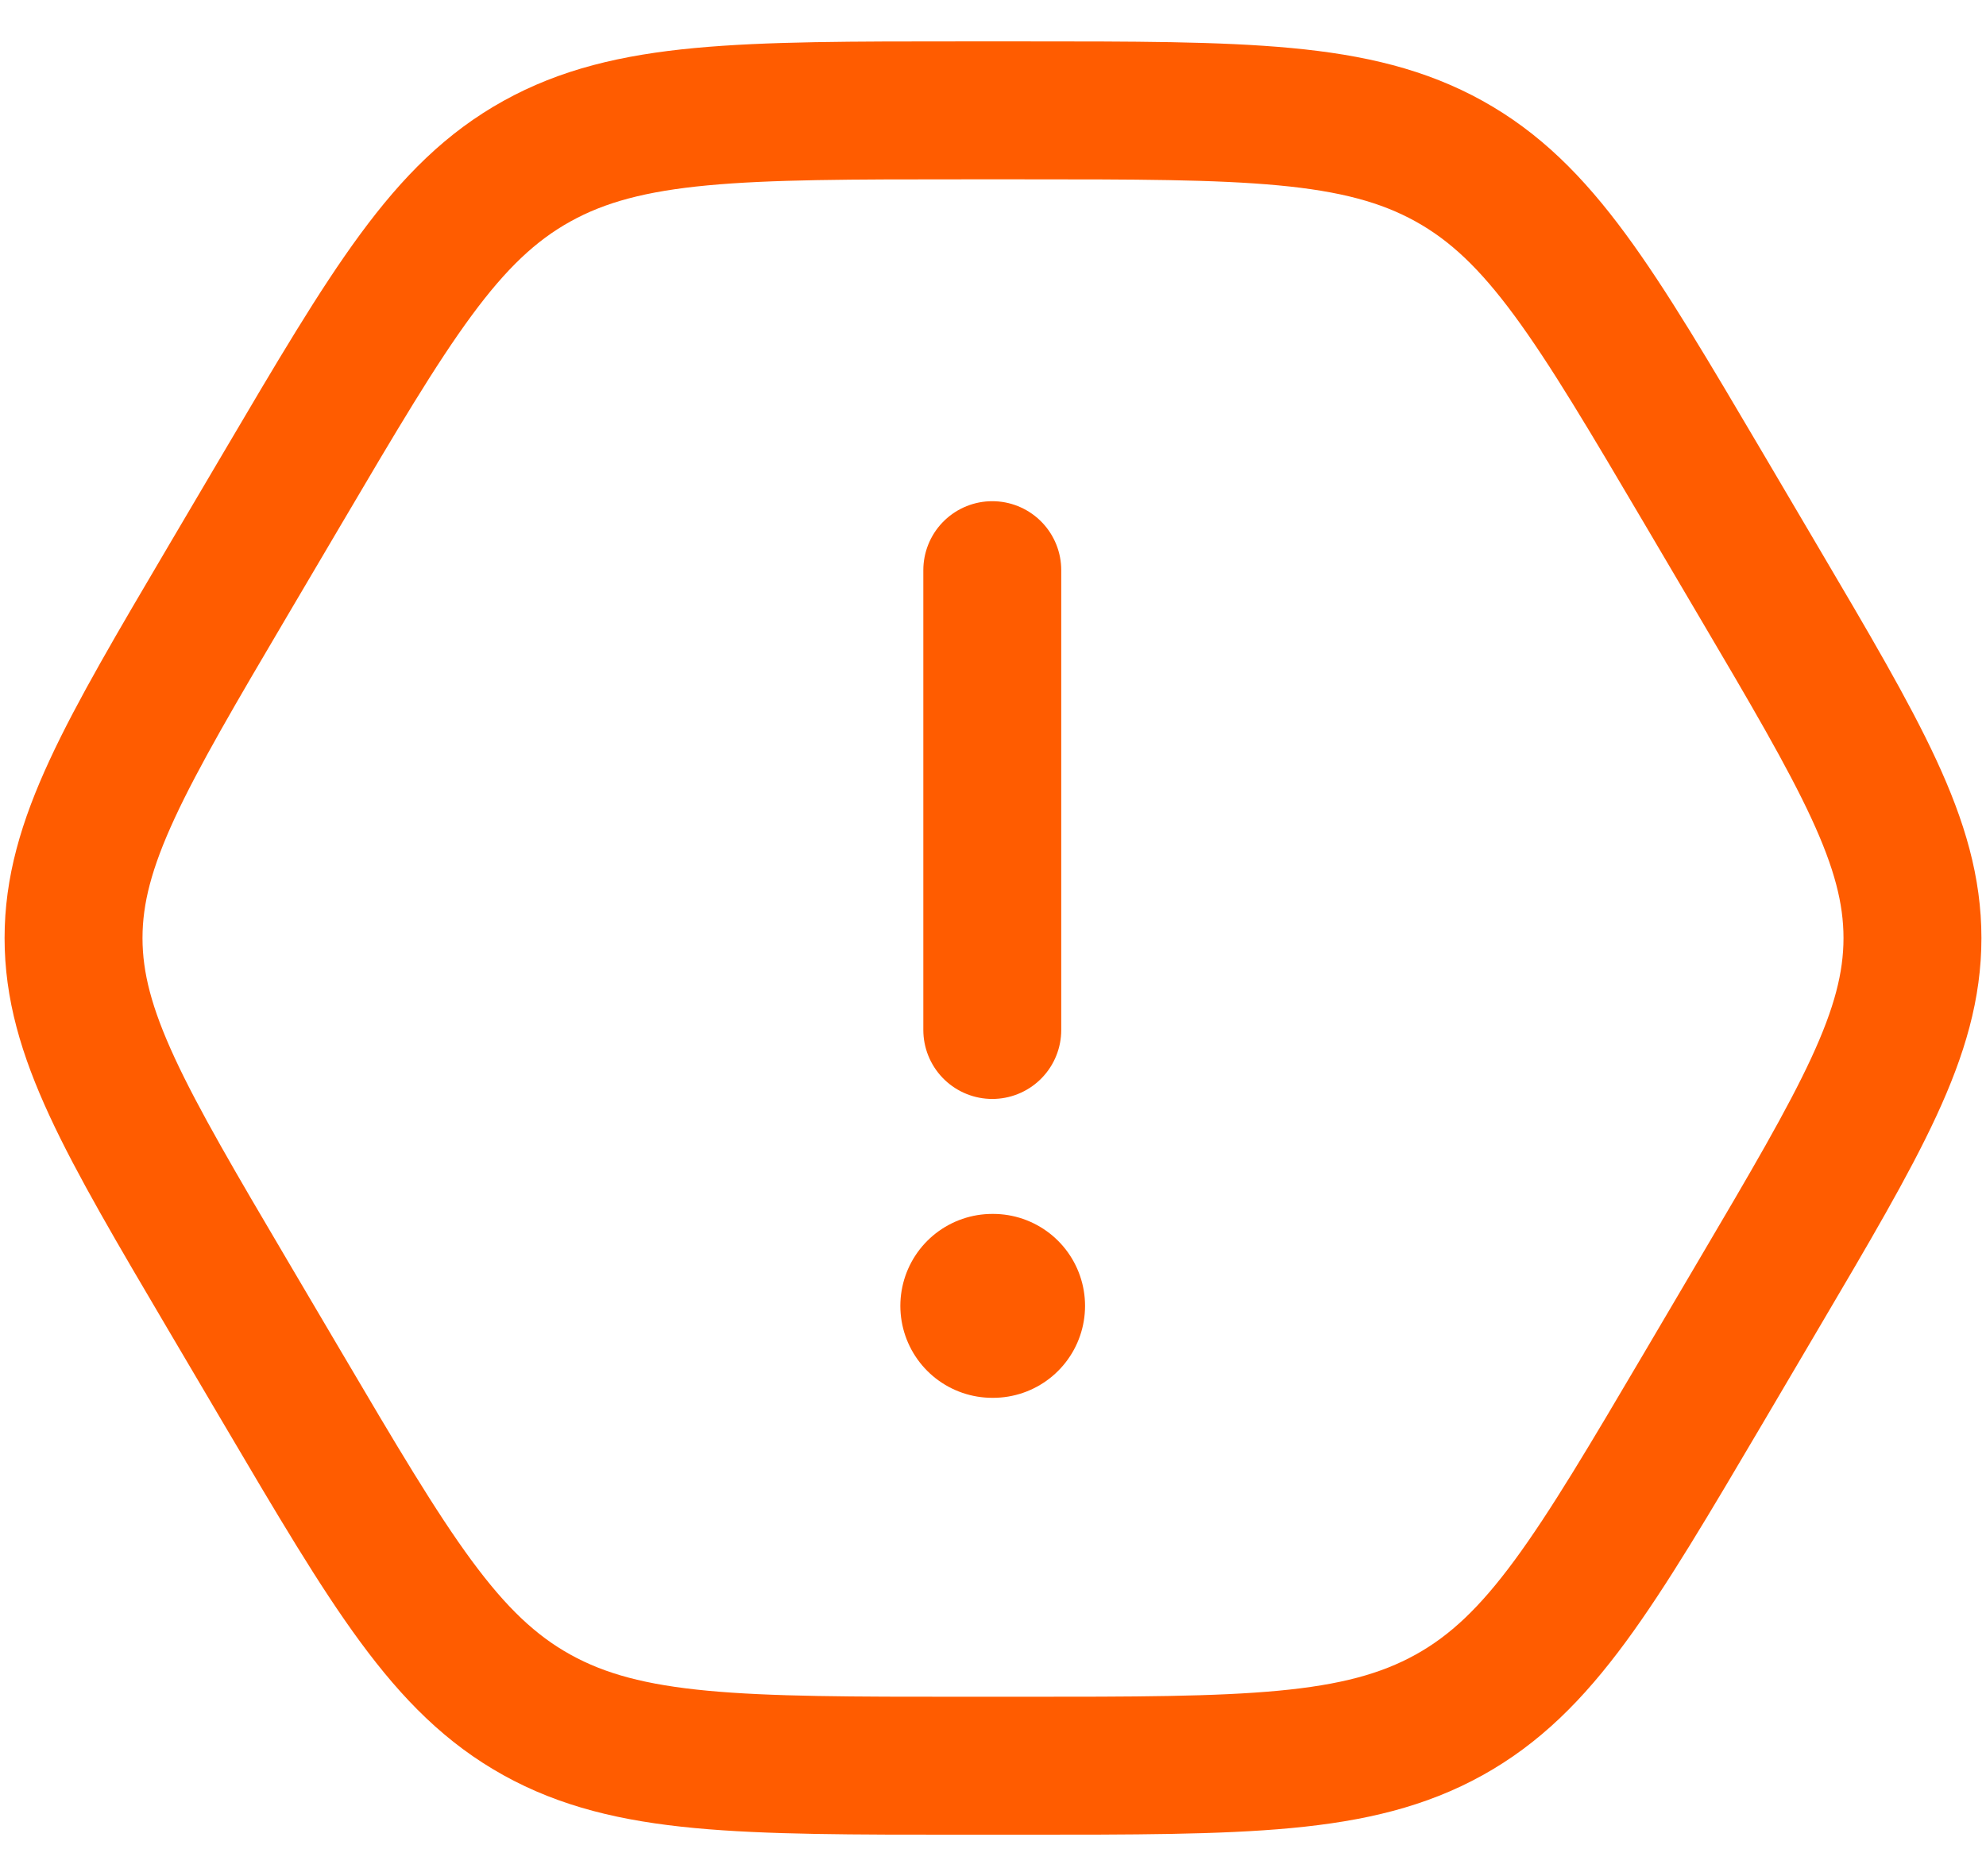
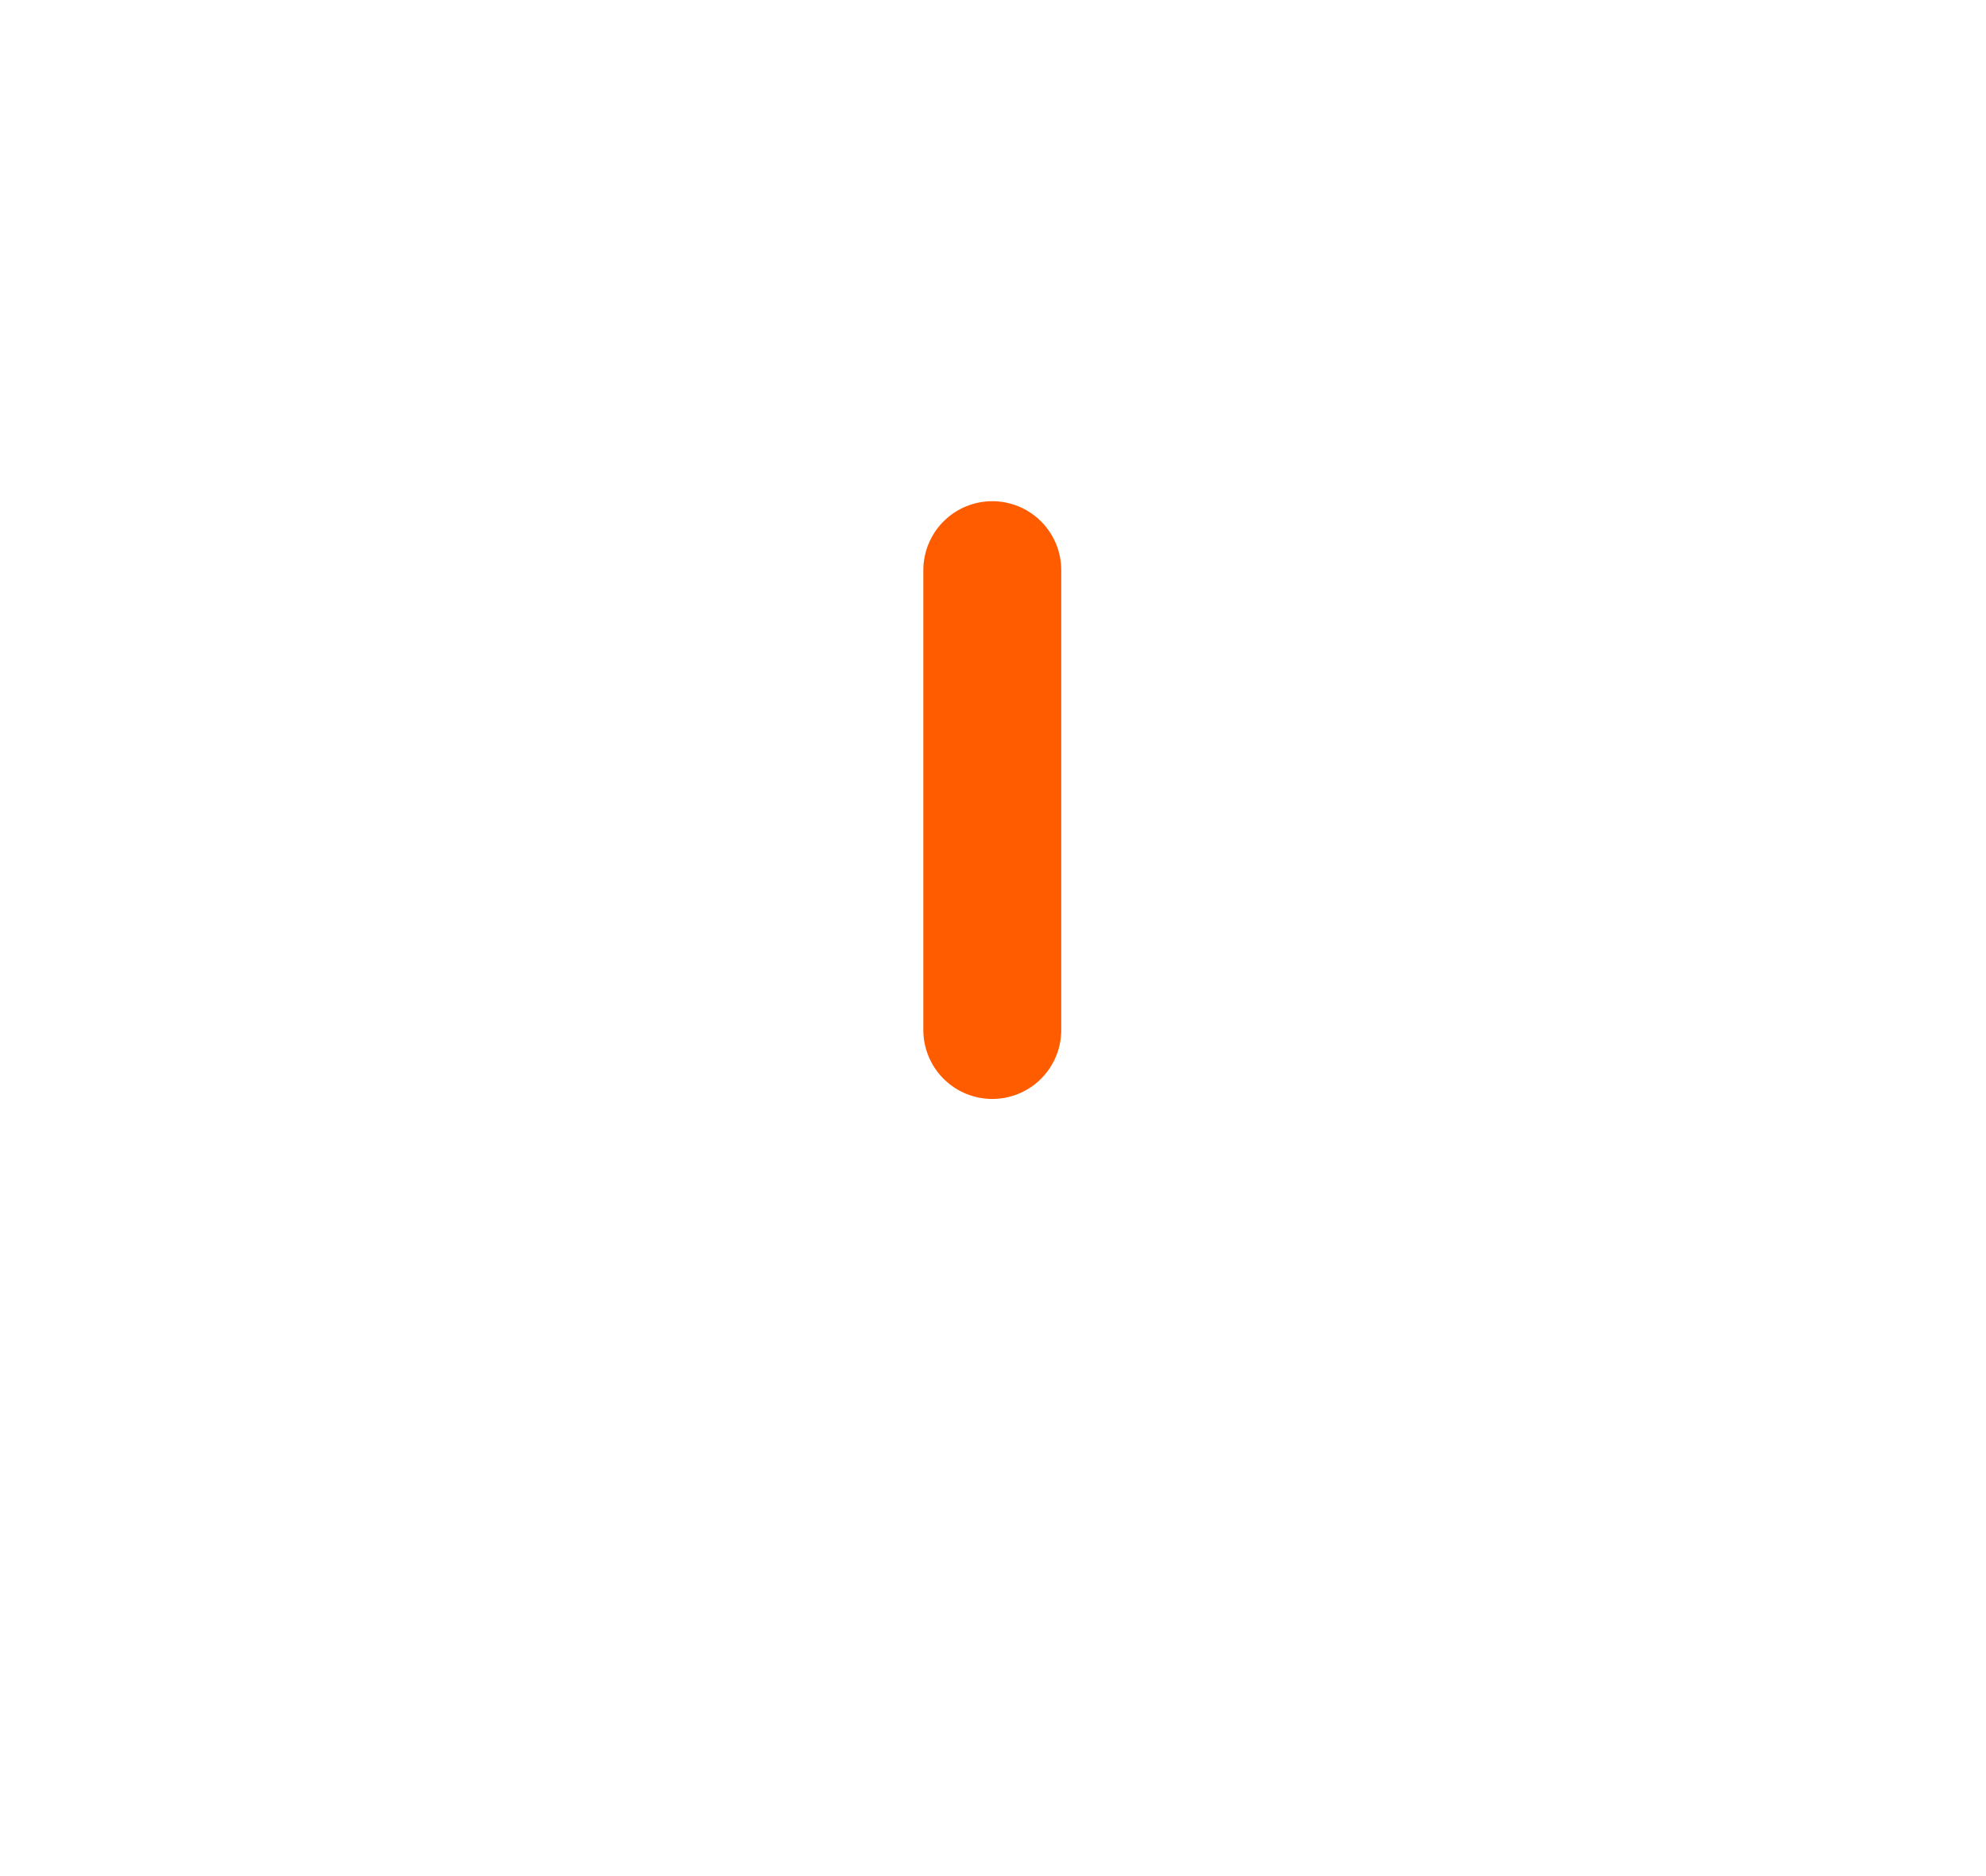
<svg xmlns="http://www.w3.org/2000/svg" width="36" height="34" viewBox="0 0 36 34" fill="none">
-   <path d="M18.518 2H17.482C13.423 2 11.393 2 9.733 2.921C8.072 3.842 7.086 5.514 5.115 8.858L4.132 10.525C2.266 13.69 1.333 15.273 1.333 17C1.333 18.727 2.266 20.31 4.132 23.475L5.115 25.142C7.086 28.486 8.072 30.158 9.733 31.079C11.393 32 13.423 32 17.482 32H18.518C22.577 32 24.607 32 26.268 31.079C27.928 30.158 28.914 28.486 30.886 25.142L31.868 23.475C33.734 20.31 34.667 18.727 34.667 17C34.667 15.273 33.734 13.69 31.868 10.525L30.886 8.858C28.914 5.514 27.928 3.842 26.268 2.921C24.607 2 22.577 2 18.518 2Z" stroke="#FF5C00" stroke-width="2.5" stroke-linecap="round" />
-   <path d="M17.987 23.666H18.002" stroke="#FF5C00" stroke-width="3.333" stroke-linecap="round" stroke-linejoin="round" />
  <path d="M17.987 18.666L17.987 10.333" stroke="#FF5C00" stroke-width="2.5" stroke-linecap="round" stroke-linejoin="round" />
</svg>